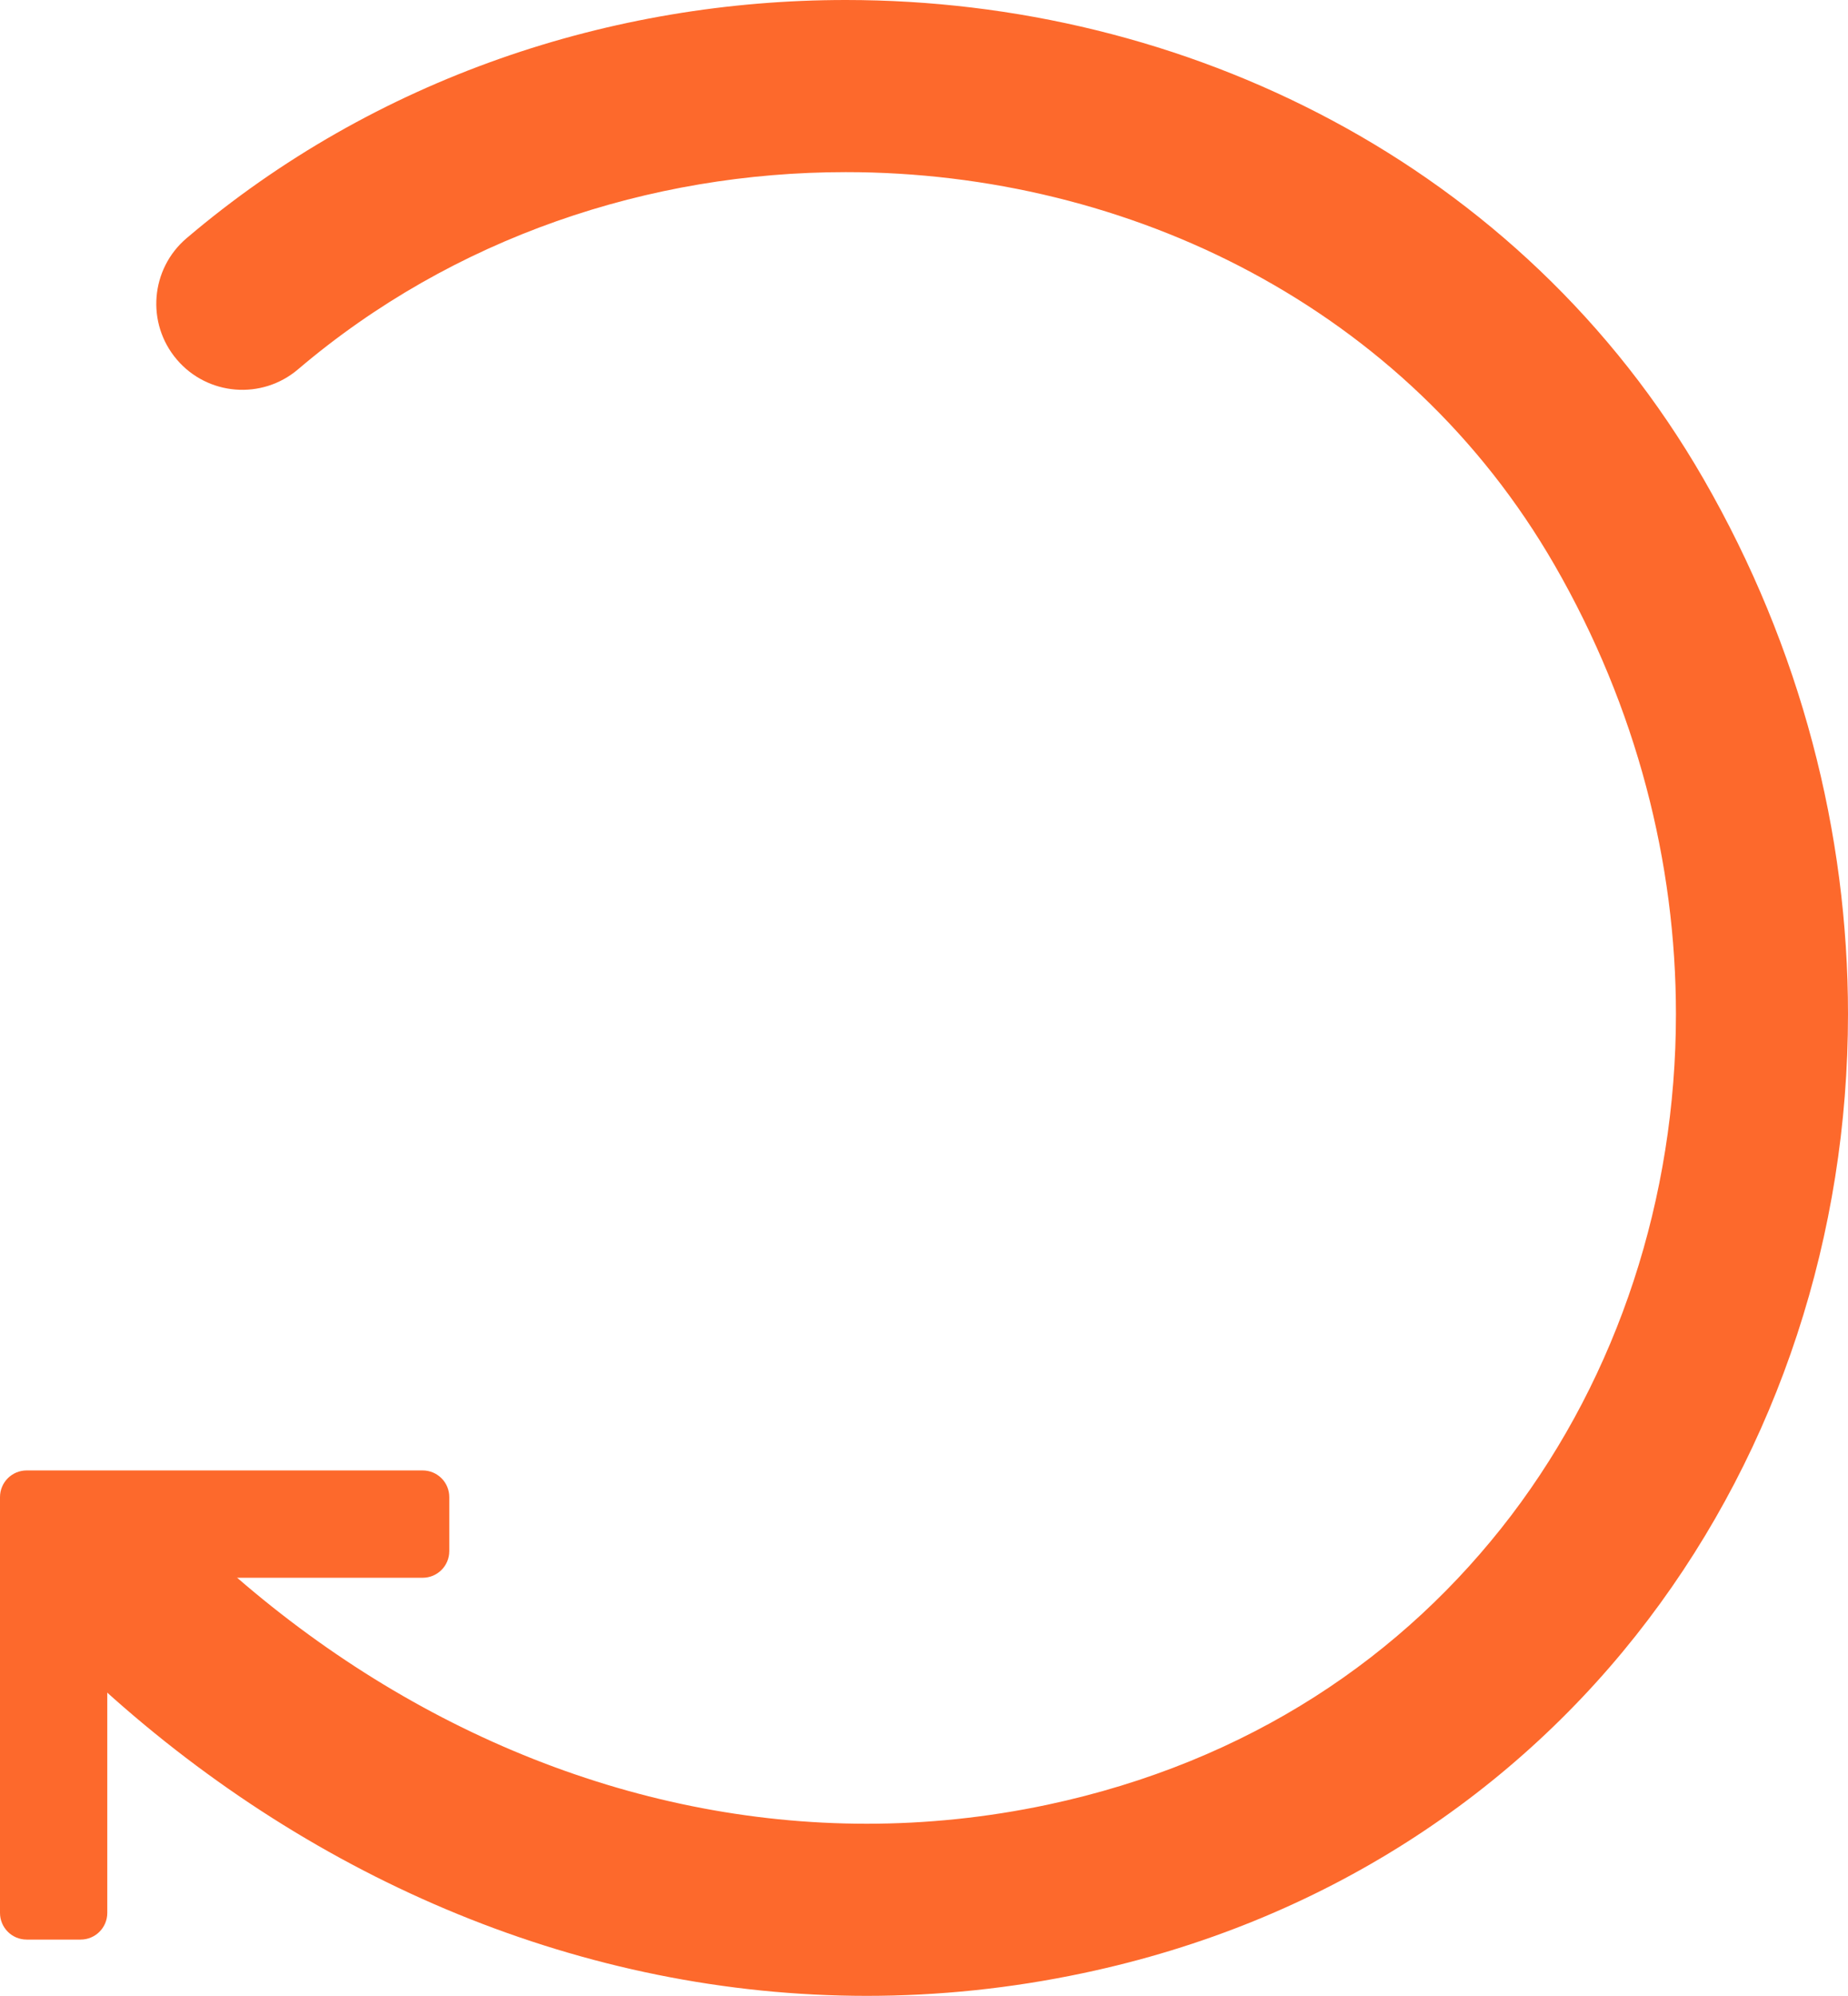
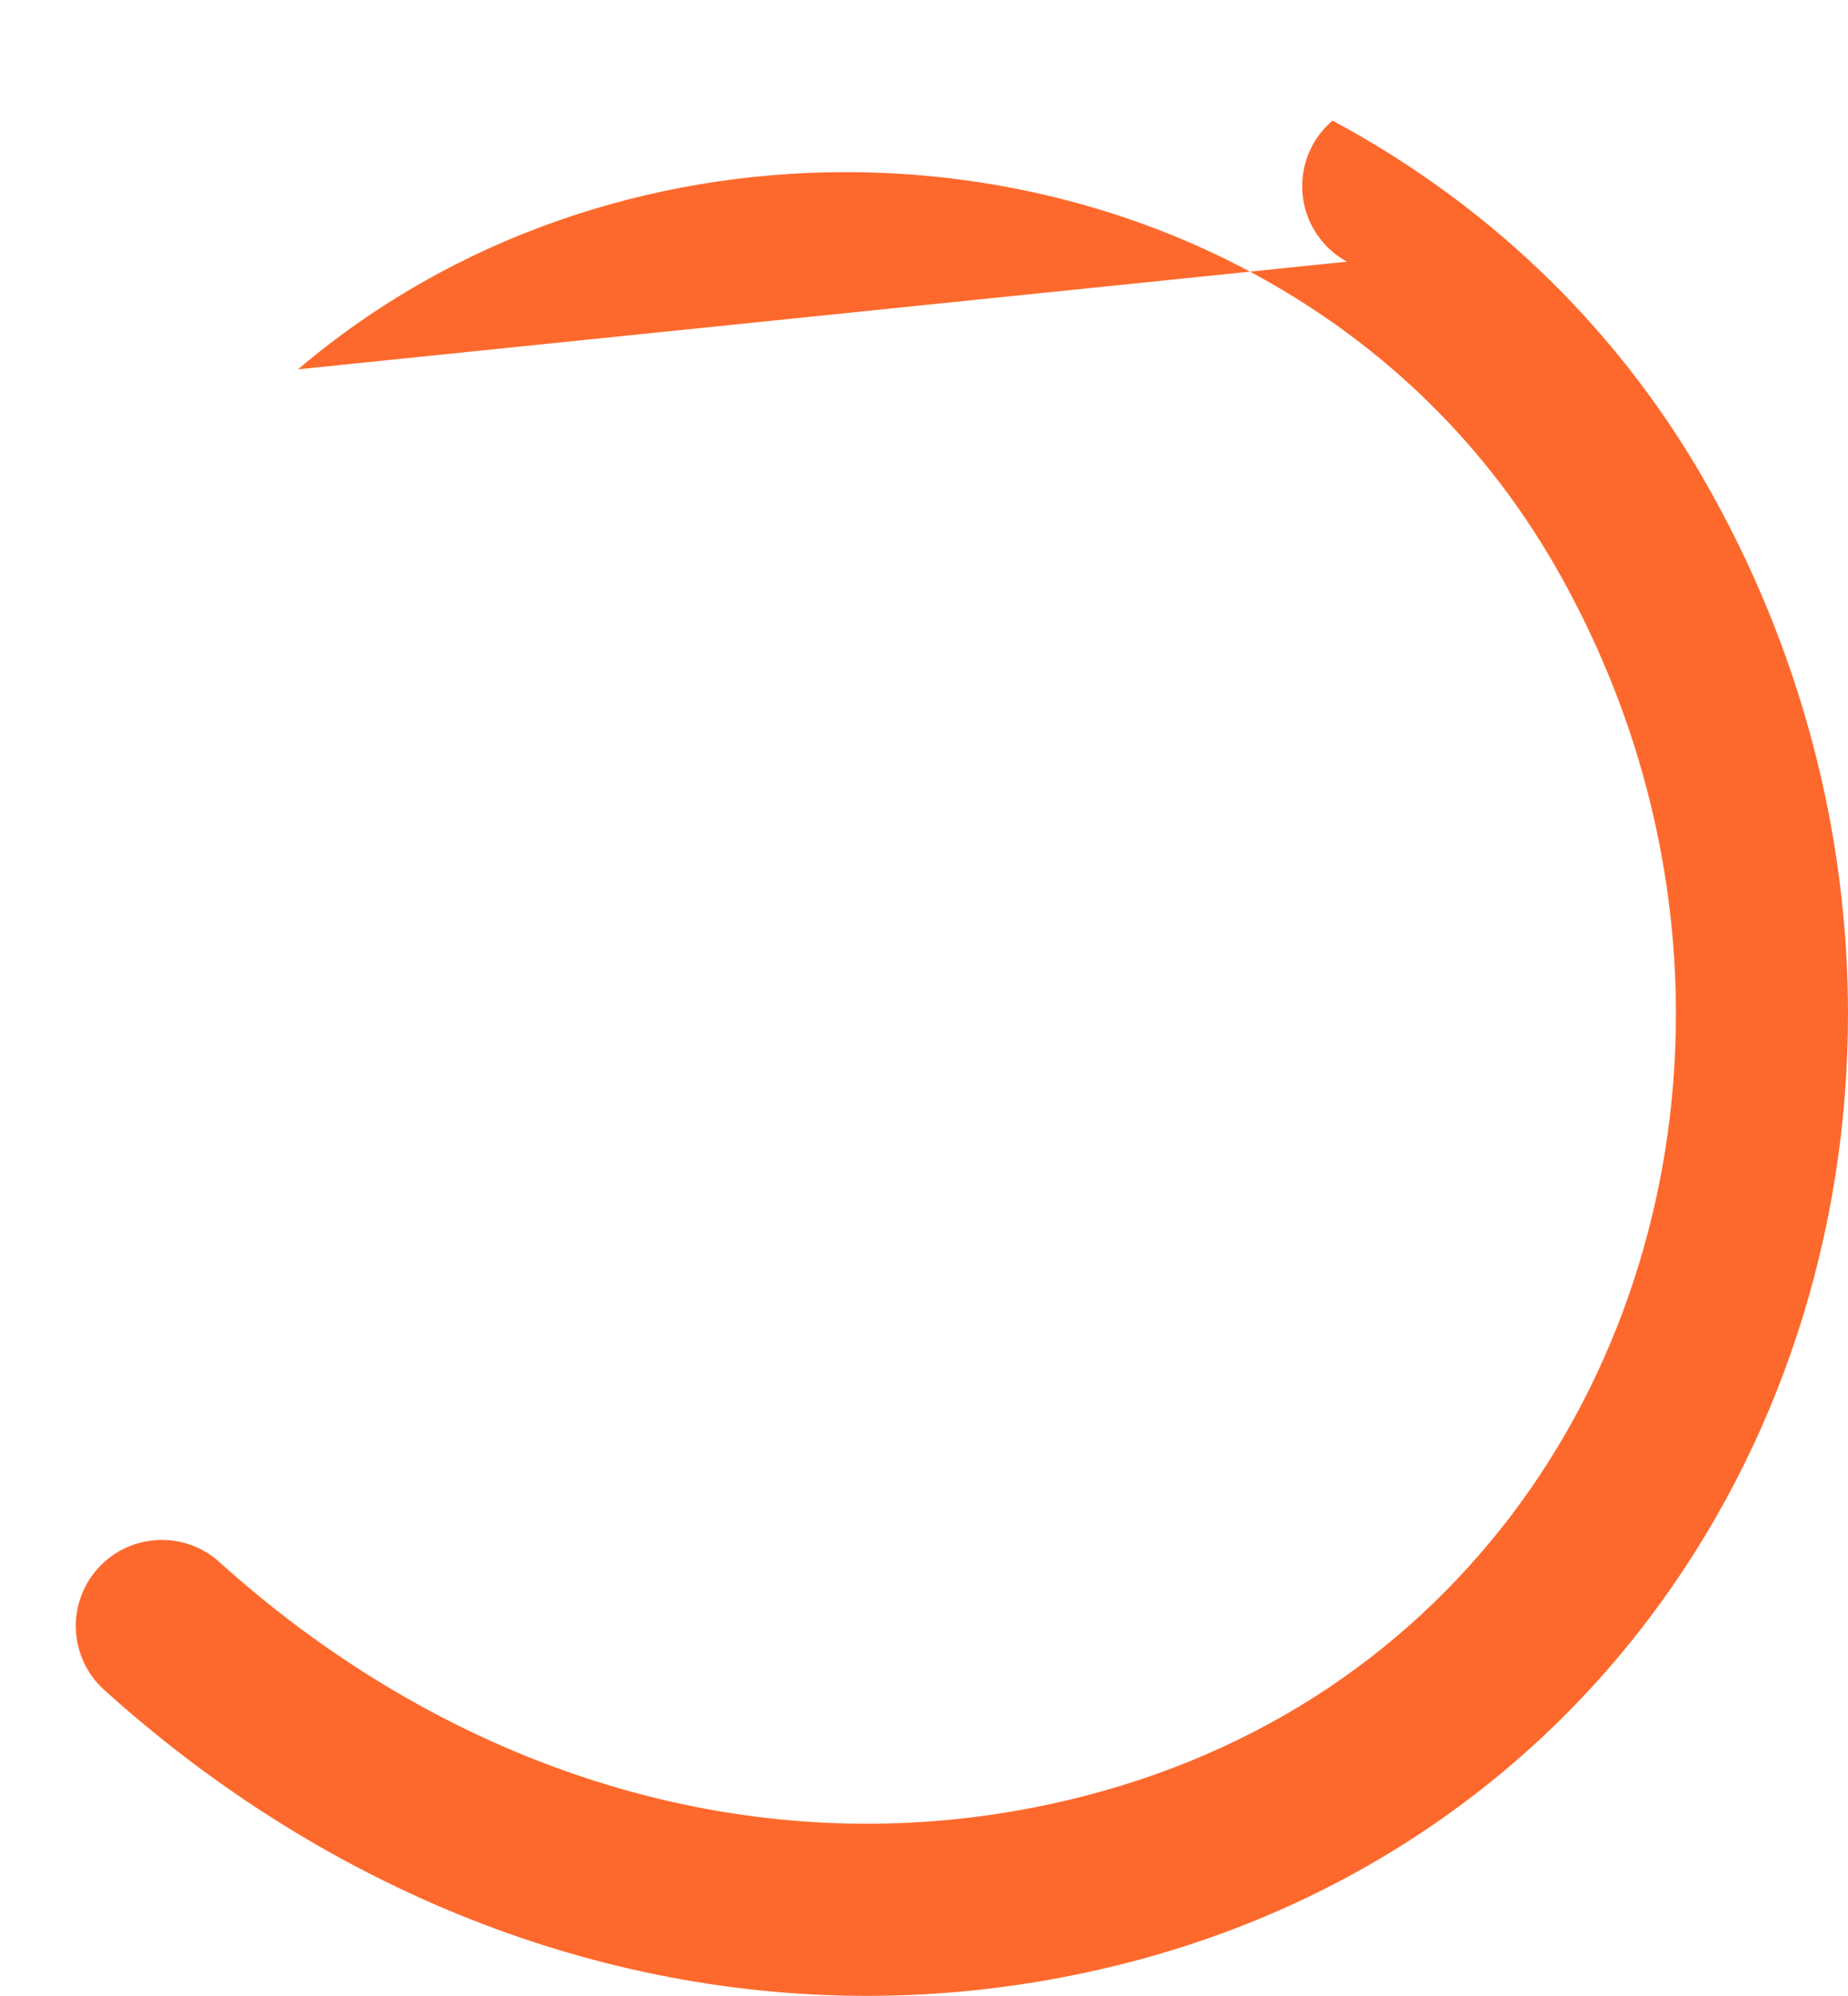
<svg xmlns="http://www.w3.org/2000/svg" id="a" data-name="Calque 1" viewBox="0 0 902.98 974.79">
-   <path d="M145.63,180.38c75.87-64.53,171.83-96.3,267.62-96.31,69.18-.01,137.95,16.64,198.13,48.92,60.21,32.32,111.84,79.96,148.16,142.89,40.34,69.97,59.36,145.69,59.37,219.39,0,89.71-28.28,176.16-80.52,244.92-52.36,68.76-128.09,120.29-226.61,141.26-29.6,6.27-59.09,9.27-88.28,9.27-115.38,.02-226.91-47.1-316.25-127.77-17.23-15.56-43.81-14.21-59.37,3.01-15.56,17.23-14.22,43.81,3.01,59.37,102.91,93.01,234.06,149.44,372.61,149.46,34.96,0,70.34-3.61,105.7-11.09,117.89-24.86,212.38-88.49,276.15-172.67,63.89-84.18,97.62-188.47,97.63-295.76,0-88.16-22.83-178.53-70.61-261.38-44.44-77.12-108.27-135.9-181.27-174.99C578.05,19.76,495.84,.01,413.25,0,299.06,0,183.49,37.88,91.18,116.33c-17.69,15.04-19.84,41.57-4.8,59.25,15.04,17.69,41.57,19.84,59.25,4.8Z" style="fill: #fd692c;" />
-   <path d="M206.51,770.59H65.45c-7.2,0-13.03,5.83-13.03,13.03v150.65c0,7.2-5.83,13.03-13.03,13.03H13.03c-7.2,0-13.03-5.83-13.03-13.03v-203.07c0-7.2,5.83-13.03,13.03-13.03H206.51c7.2,0,13.03,5.83,13.03,13.03v26.36c0,7.2-5.83,13.03-13.03,13.03Z" style="fill: #fd692c;" />
+   <path d="M145.63,180.38c75.87-64.53,171.83-96.3,267.62-96.31,69.18-.01,137.95,16.64,198.13,48.92,60.21,32.32,111.84,79.96,148.16,142.89,40.34,69.97,59.36,145.69,59.37,219.39,0,89.71-28.28,176.16-80.52,244.92-52.36,68.76-128.09,120.29-226.61,141.26-29.6,6.27-59.09,9.27-88.28,9.27-115.38,.02-226.91-47.1-316.25-127.77-17.23-15.56-43.81-14.21-59.37,3.01-15.56,17.23-14.22,43.81,3.01,59.37,102.91,93.01,234.06,149.44,372.61,149.46,34.96,0,70.34-3.61,105.7-11.09,117.89-24.86,212.38-88.49,276.15-172.67,63.89-84.18,97.62-188.47,97.63-295.76,0-88.16-22.83-178.53-70.61-261.38-44.44-77.12-108.27-135.9-181.27-174.99c-17.69,15.04-19.84,41.57-4.8,59.25,15.04,17.69,41.57,19.84,59.25,4.8Z" style="fill: #fd692c;" />
</svg>